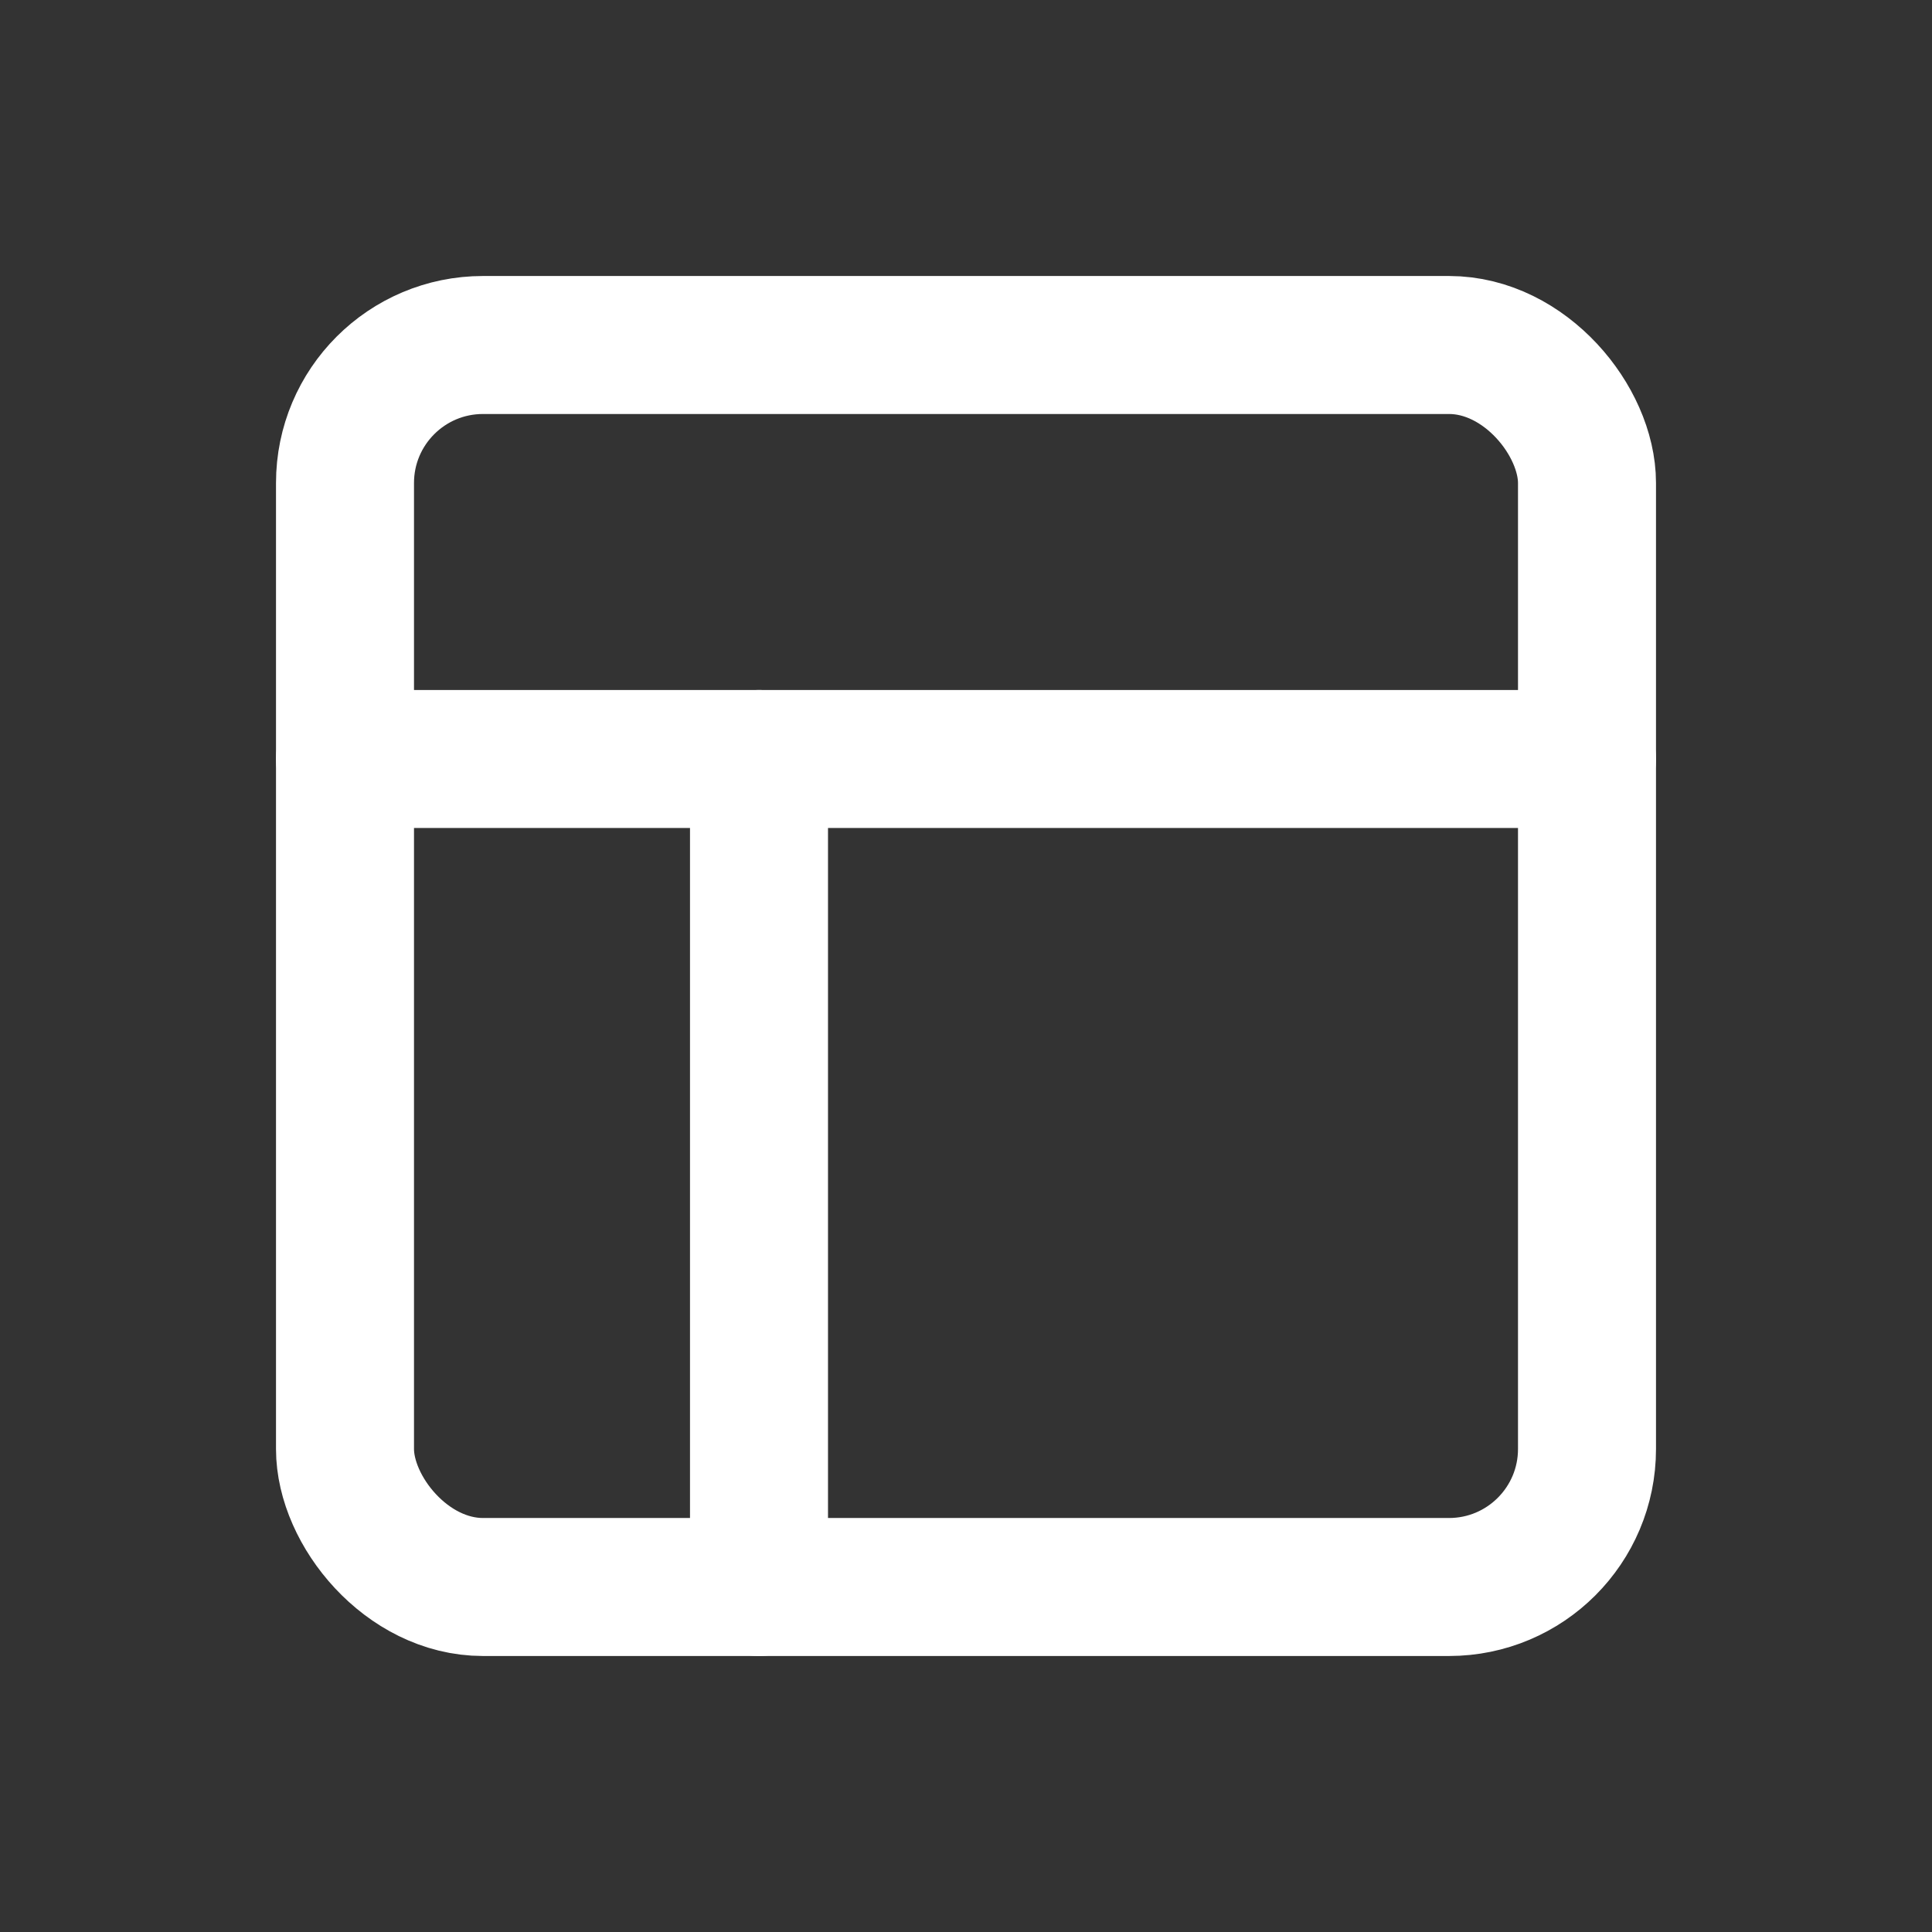
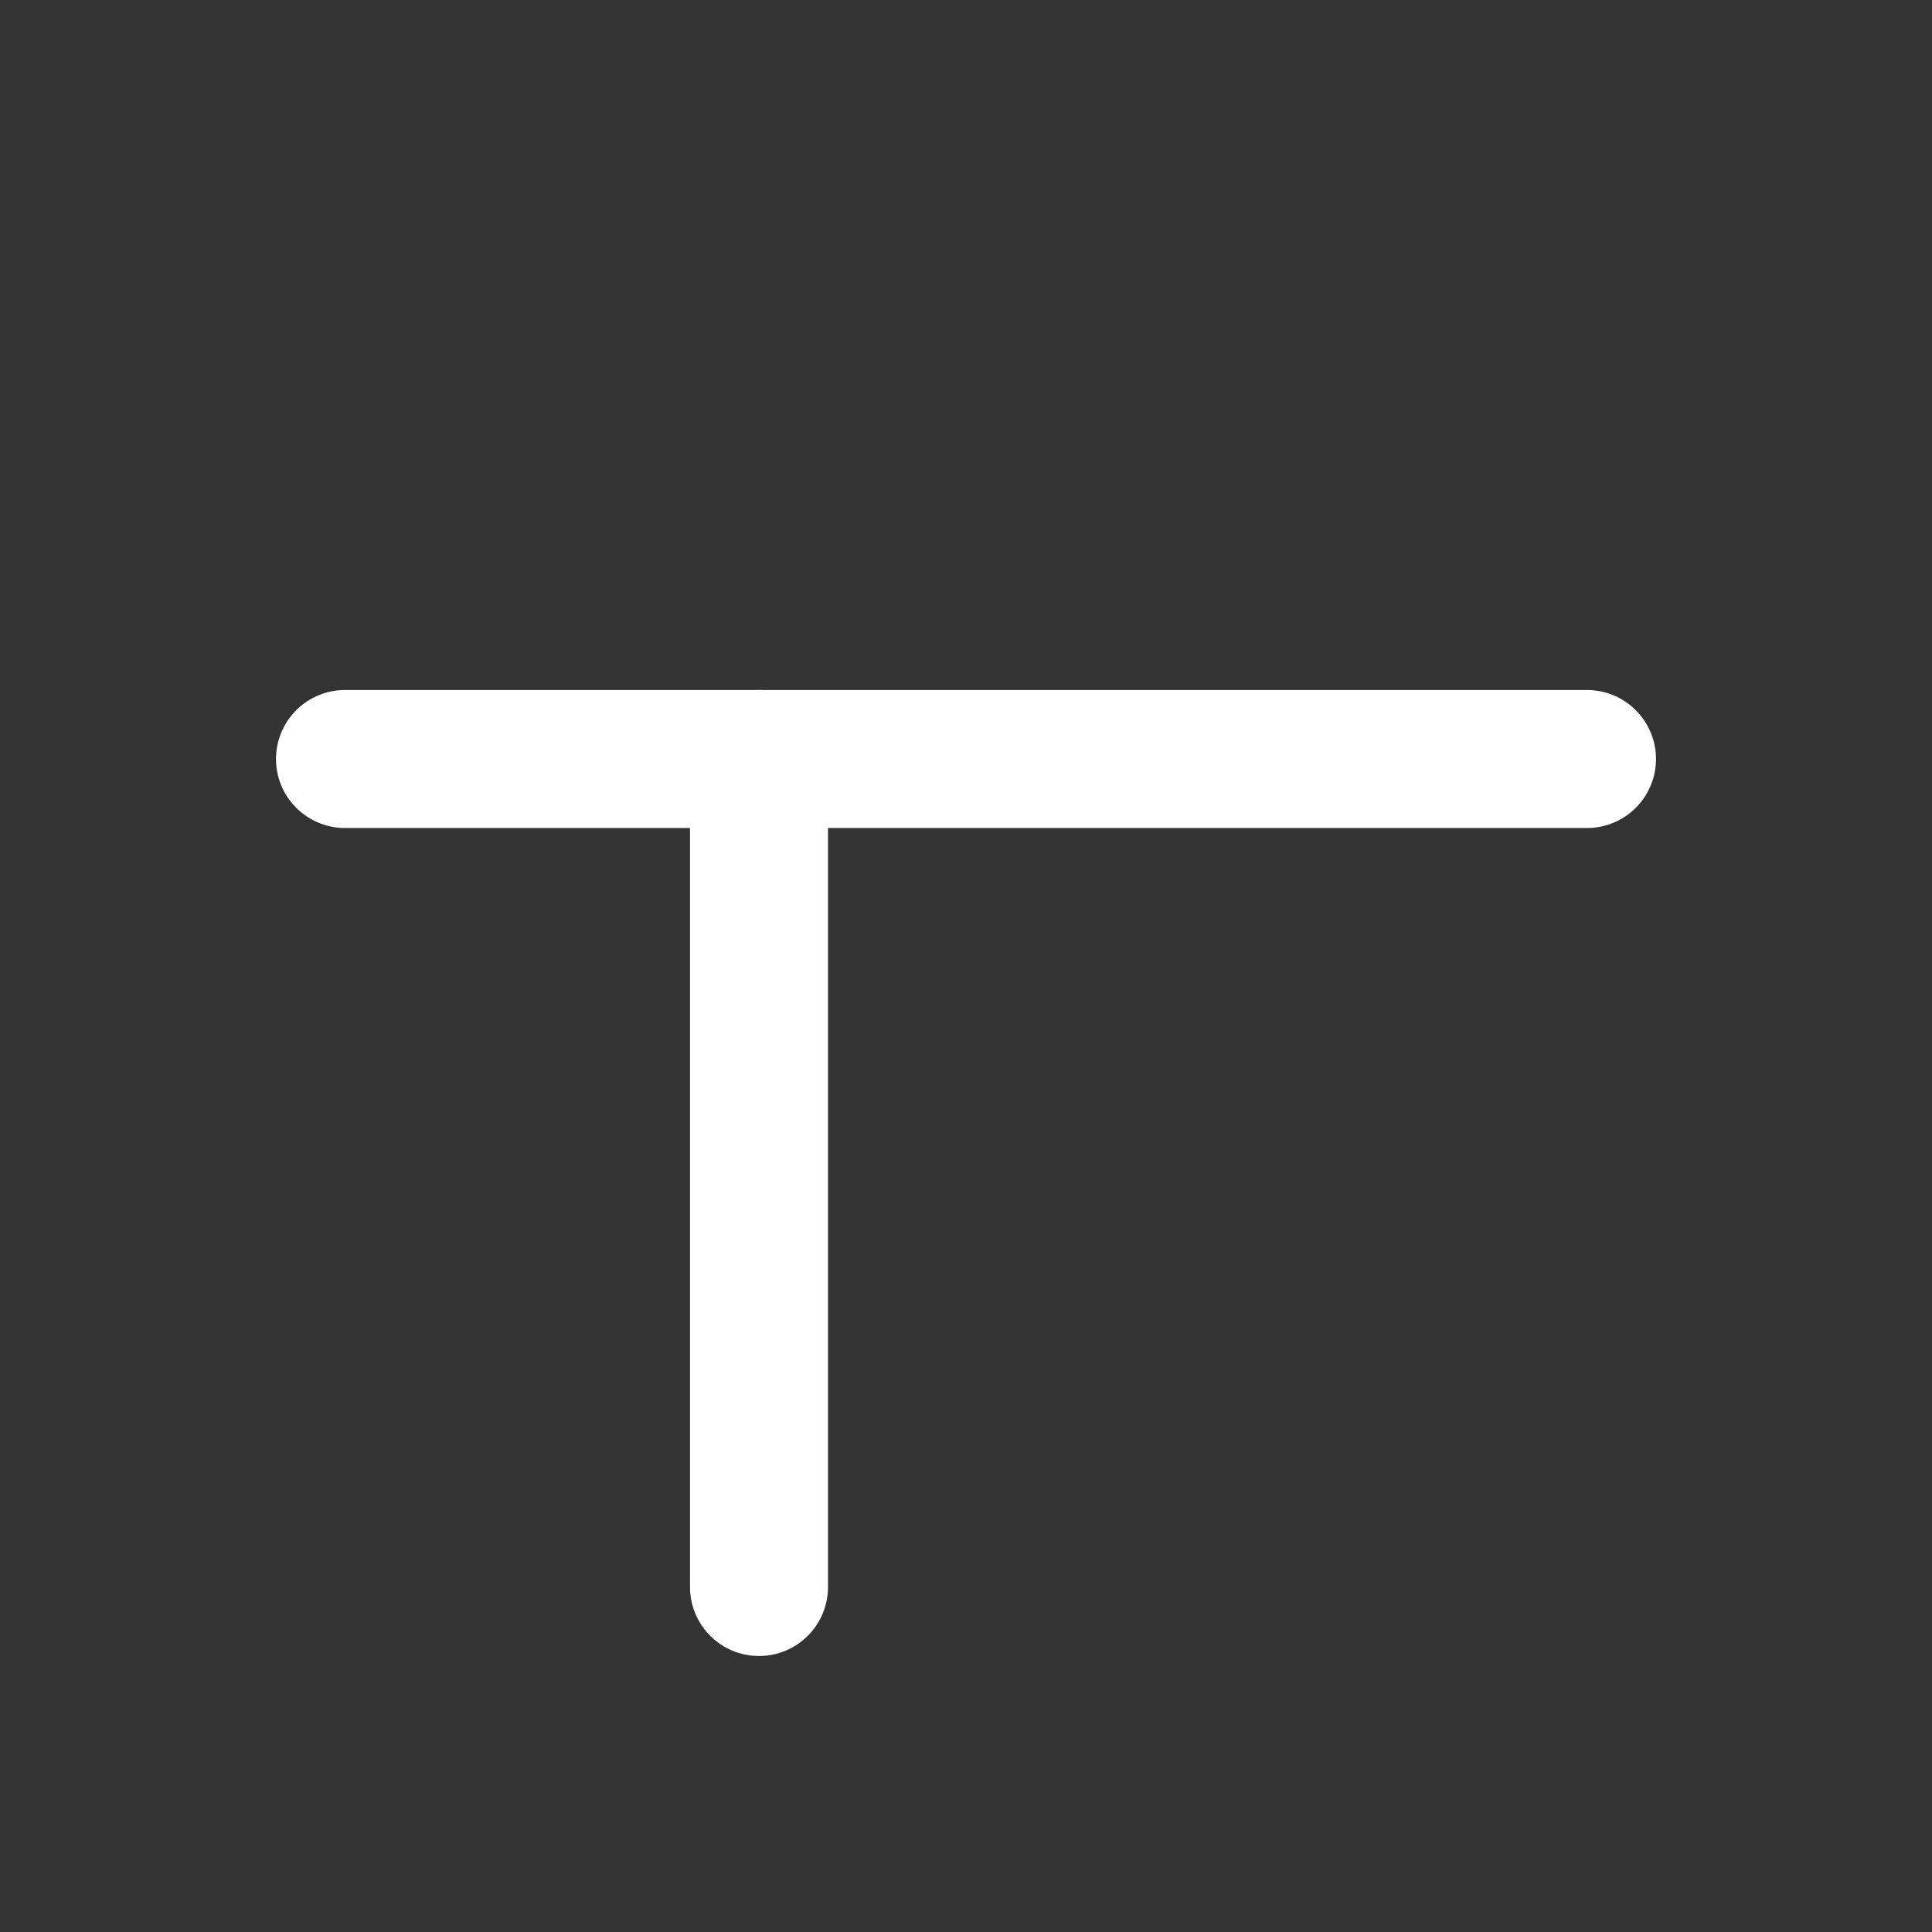
<svg xmlns="http://www.w3.org/2000/svg" width="28" height="28" viewBox="0 0 28 28">
  <rect x="0" y="0" width="28" height="28" fill="#333333" stroke="none" />
  <g id="ic3_06_wh" transform="translate(-726)">
    <g id="グループ_910" data-name="グループ 910" transform="translate(726)">
-       <rect id="長方形_355" data-name="長方形 355" width="28" height="28" fill="none" />
      <g id="グループ_909" data-name="グループ 909" transform="translate(1.5 2.467)">
        <g id="layout" transform="translate(0.5 -0.467)">
-           <rect id="長方形_51142" data-name="長方形 51142" width="18" height="18" rx="2" transform="translate(3 3)" fill="none" stroke="#fff" stroke-linecap="round" stroke-linejoin="round" stroke-width="2" />
          <line id="線_131" data-name="線 131" x2="18" transform="translate(3 9)" fill="none" stroke="#fff" stroke-linecap="round" stroke-linejoin="round" stroke-width="2" />
          <line id="線_132" data-name="線 132" y1="12" transform="translate(9 9)" fill="none" stroke="#fff" stroke-linecap="round" stroke-linejoin="round" stroke-width="2" />
        </g>
      </g>
    </g>
  </g>
</svg>